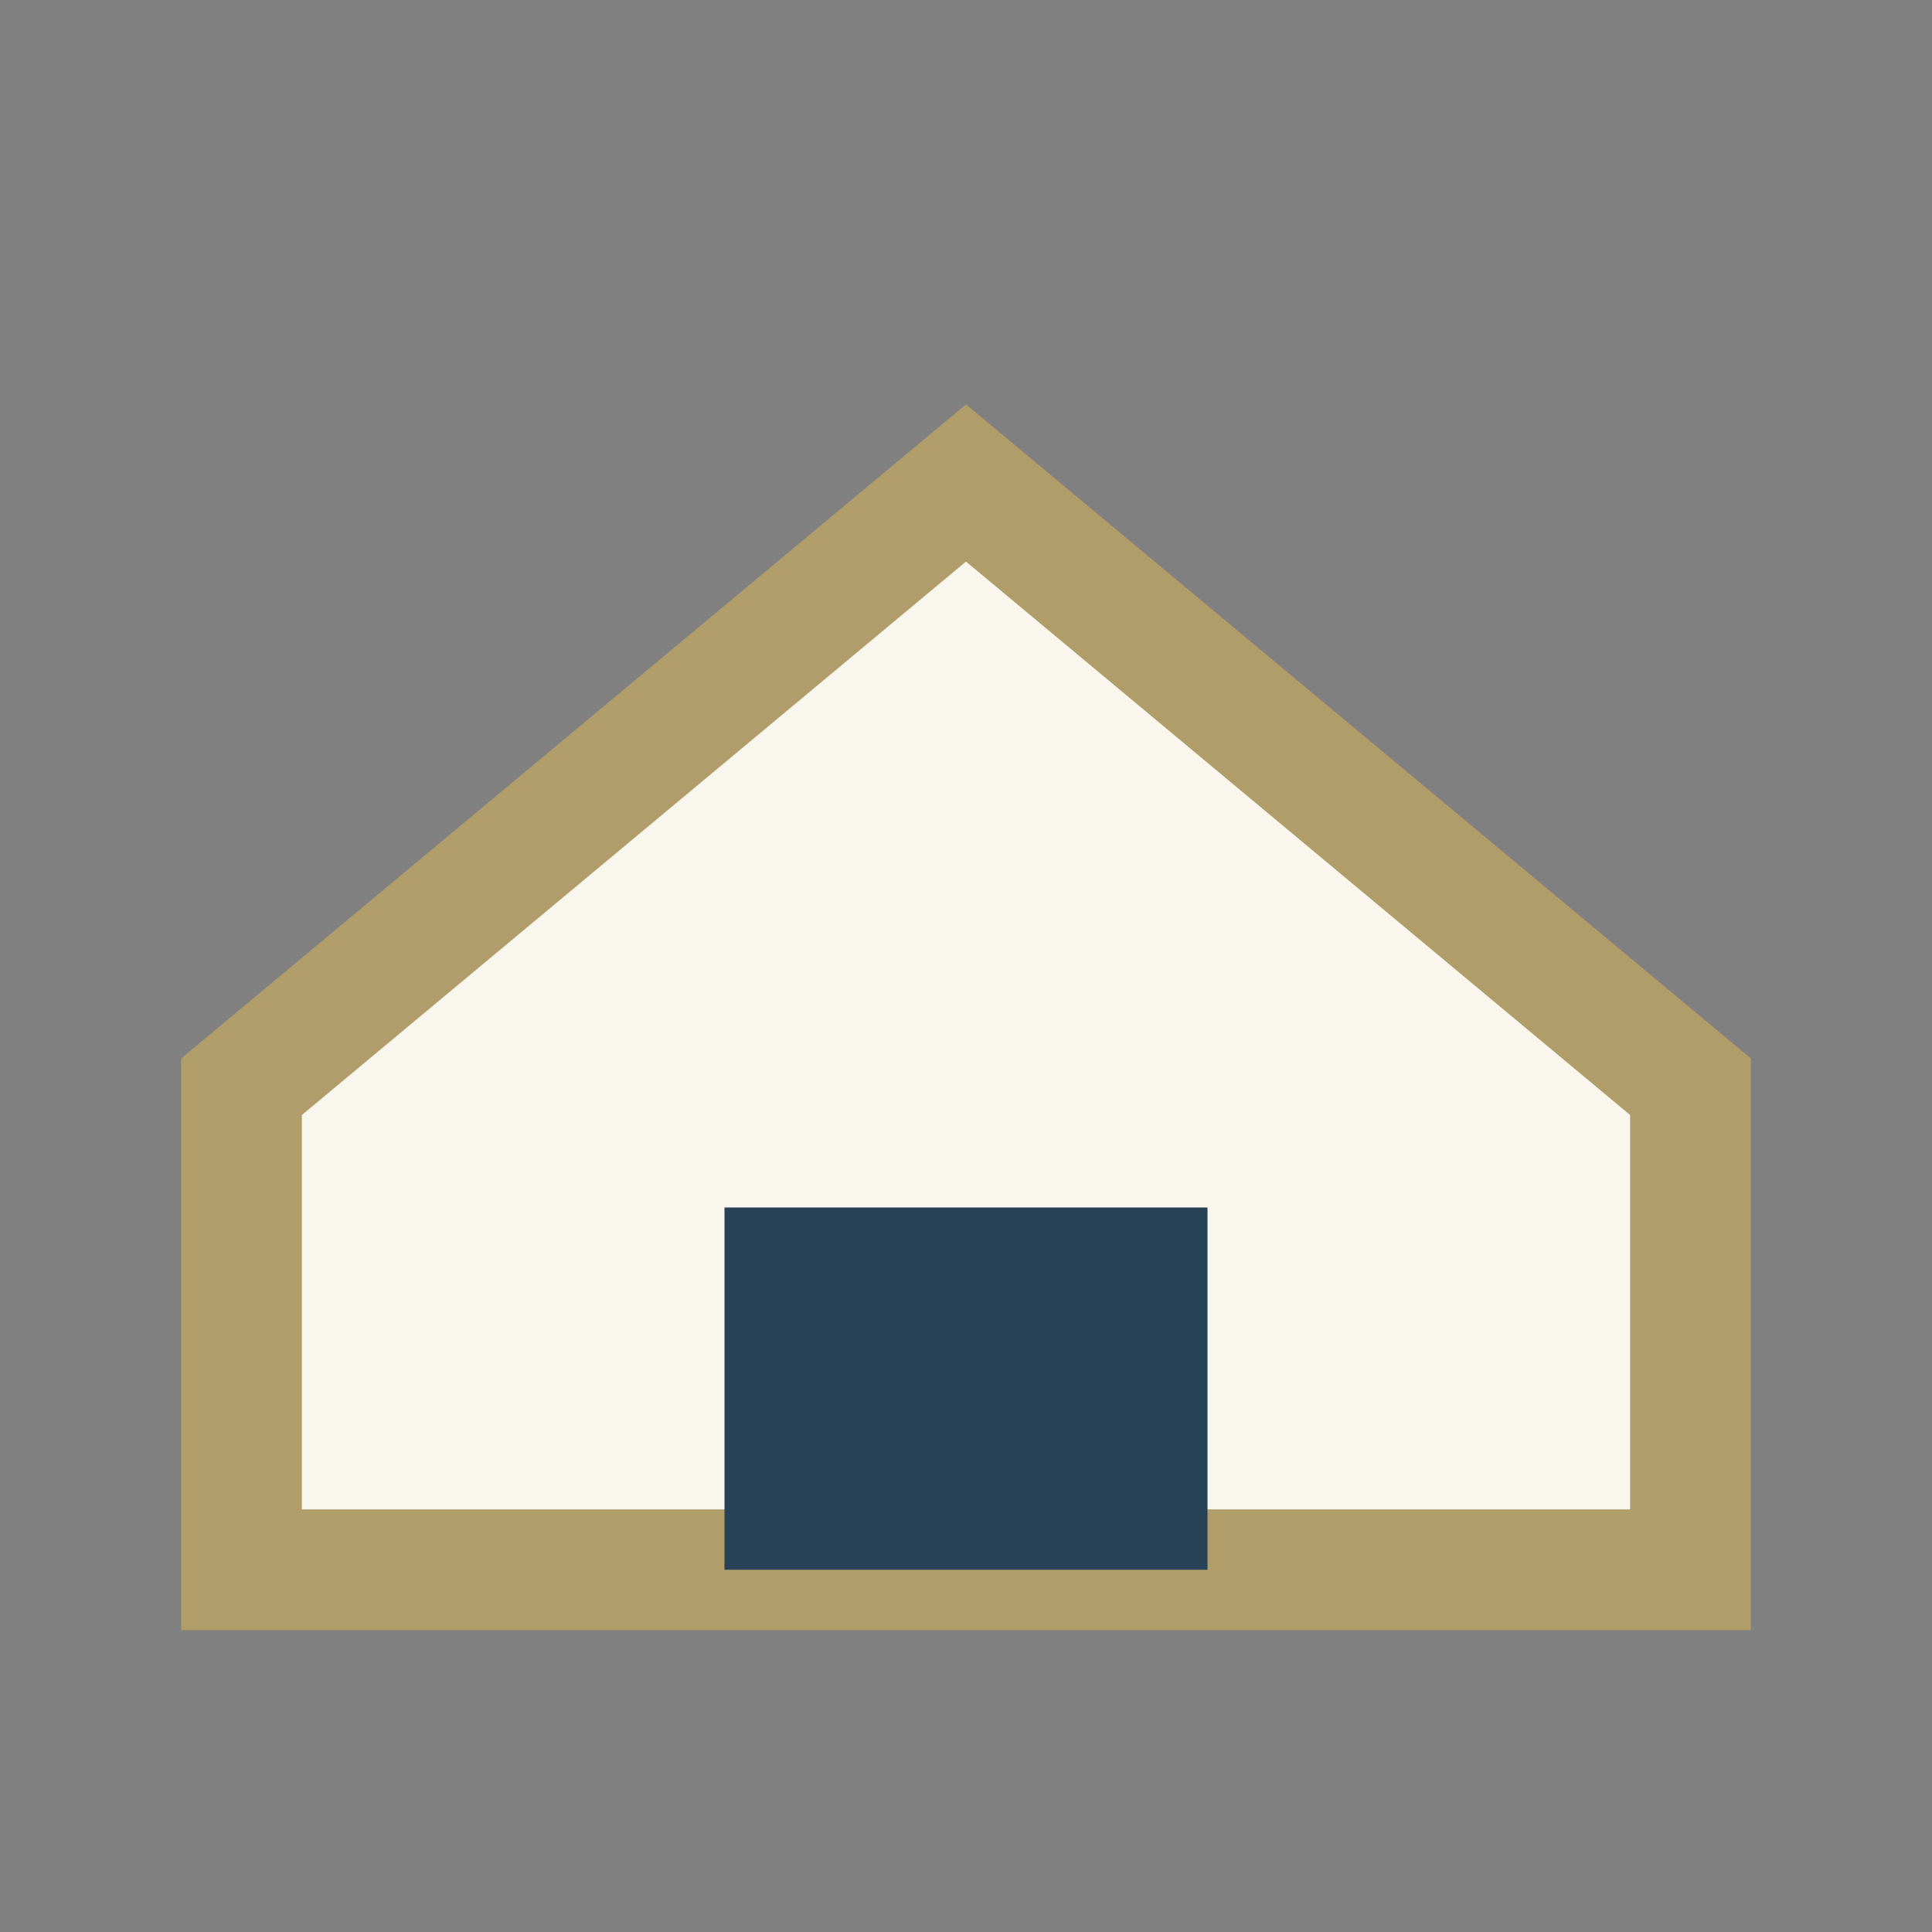
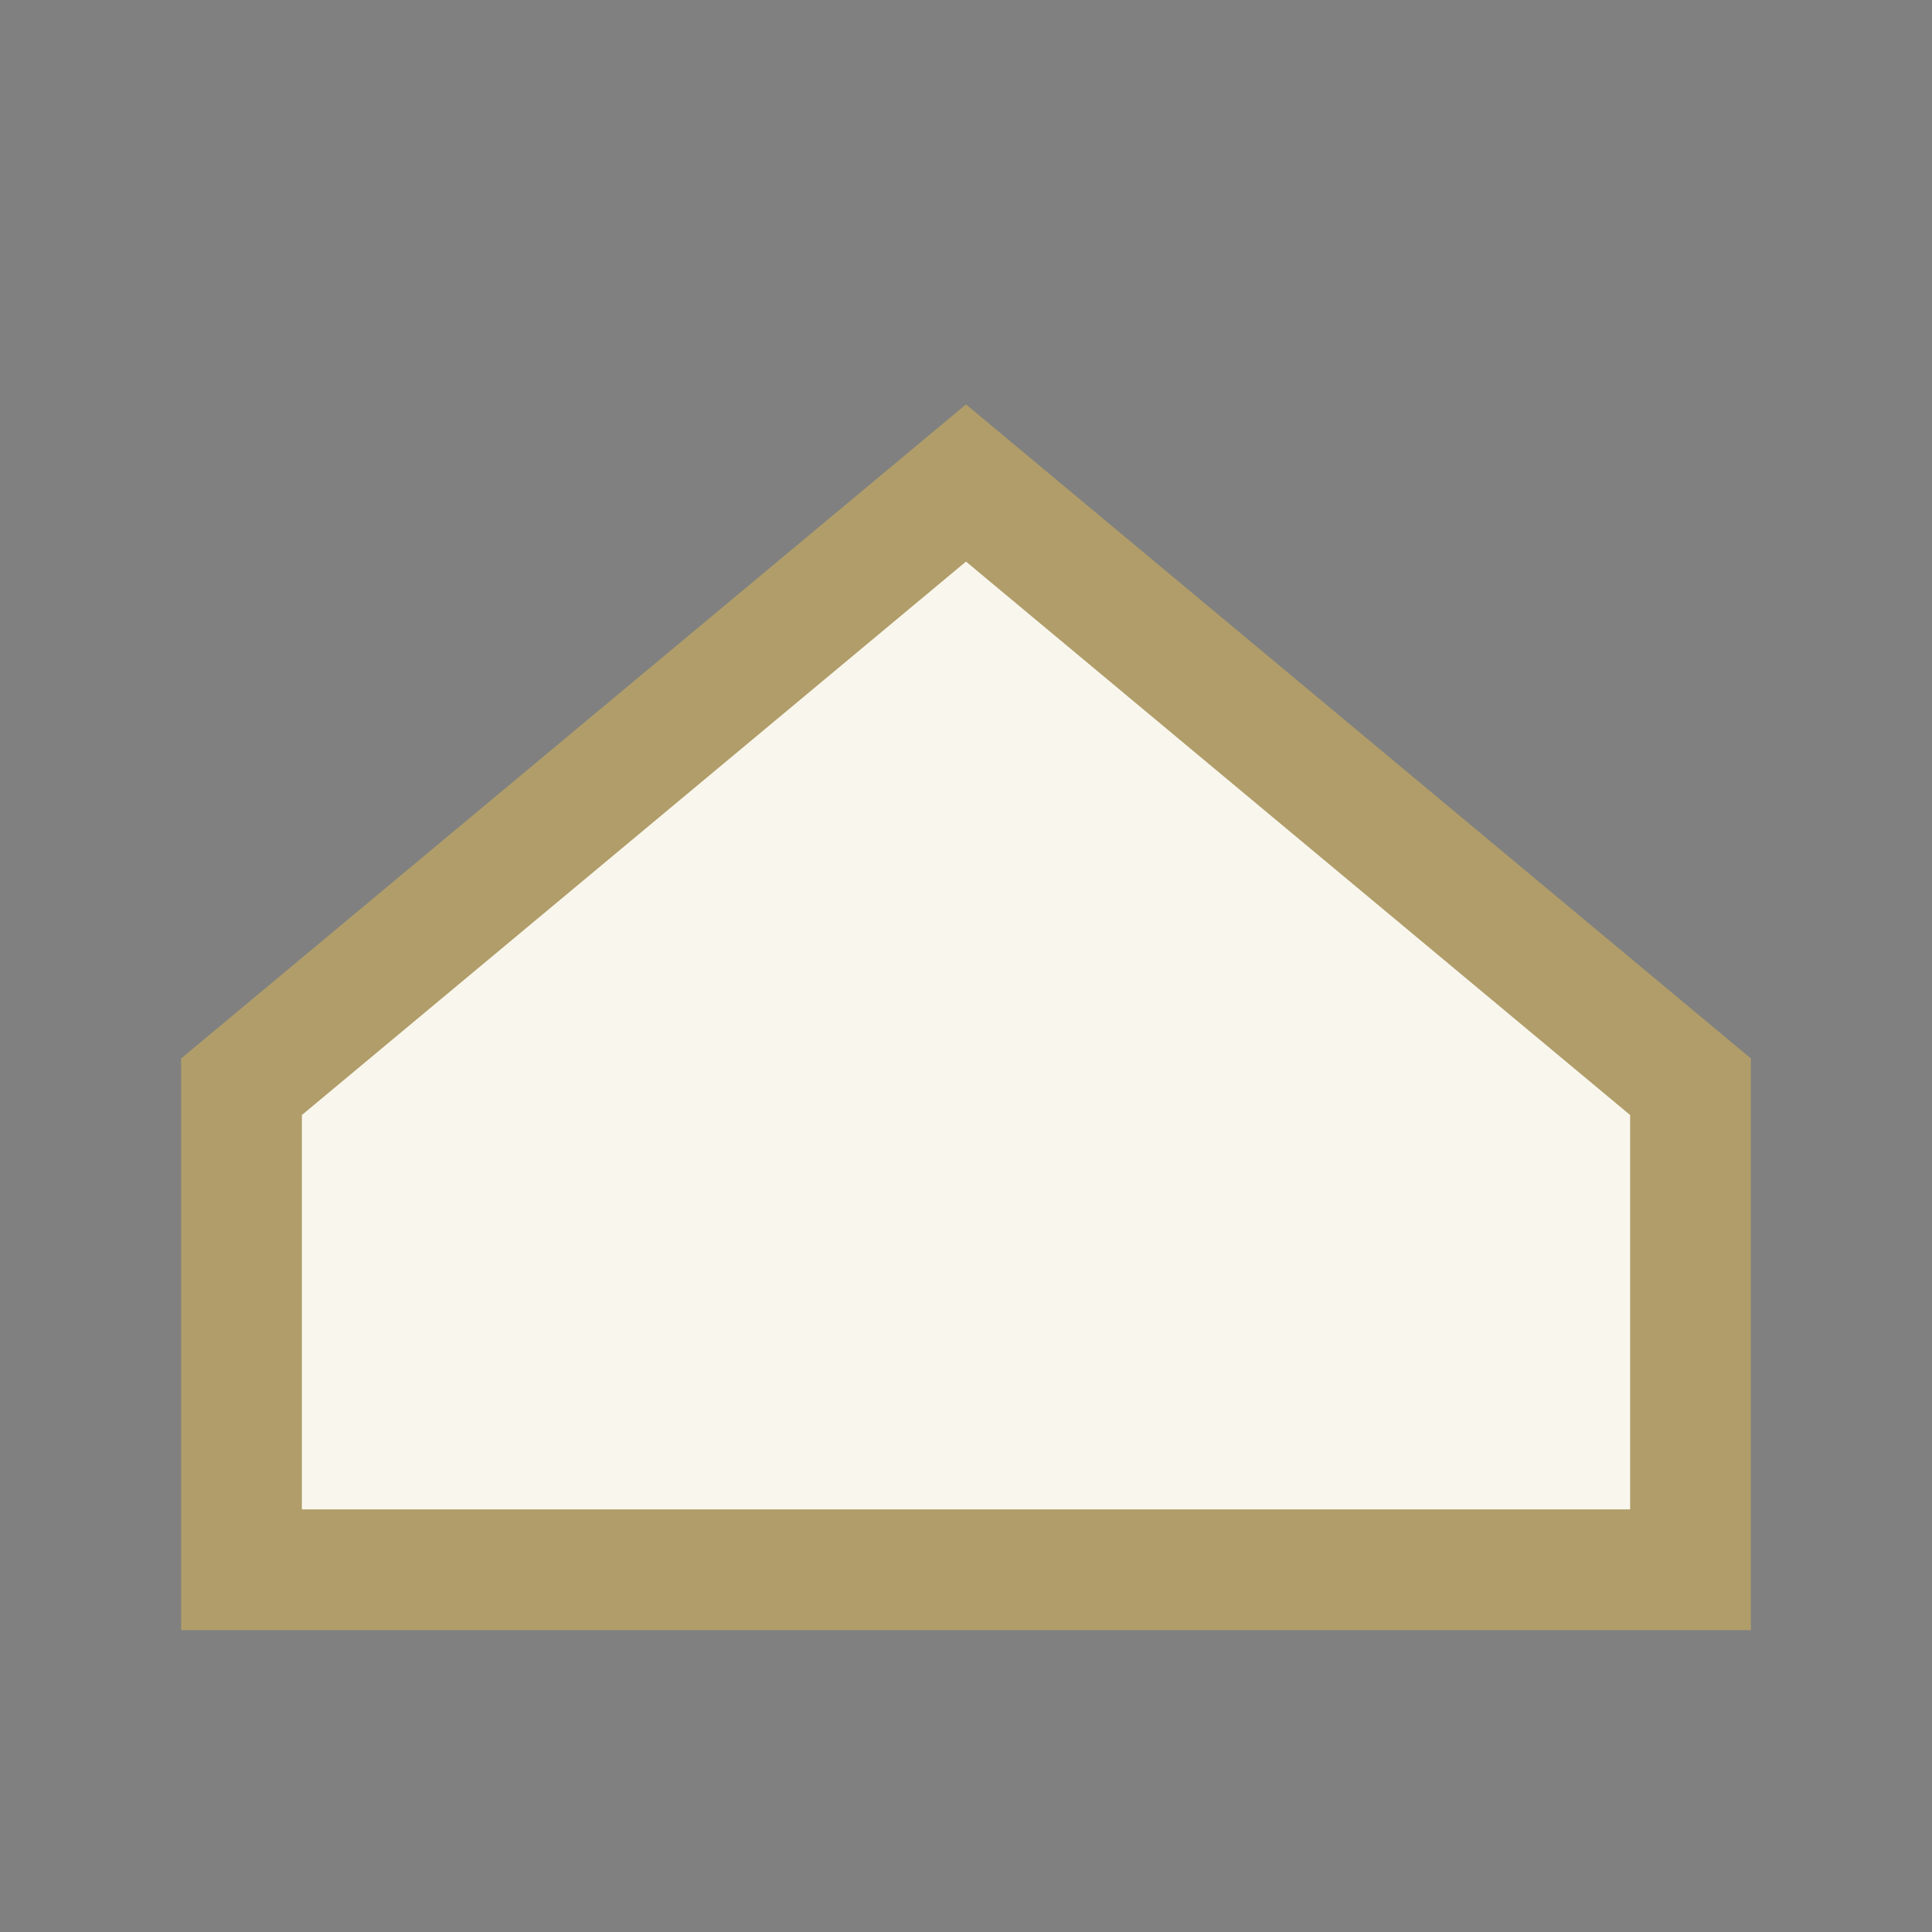
<svg xmlns="http://www.w3.org/2000/svg" width="32" height="32" viewBox="0 0 32 32">
  <rect x="0" y="0" width="32" height="32" fill="#808080" stroke="none" />
  <path d="M4 18L16 8l12 10v8H4z" fill="#F9F6EE" stroke="#B09D69" stroke-width="2" />
-   <rect x="12" y="20" width="8" height="6" fill="#274156" />
</svg>